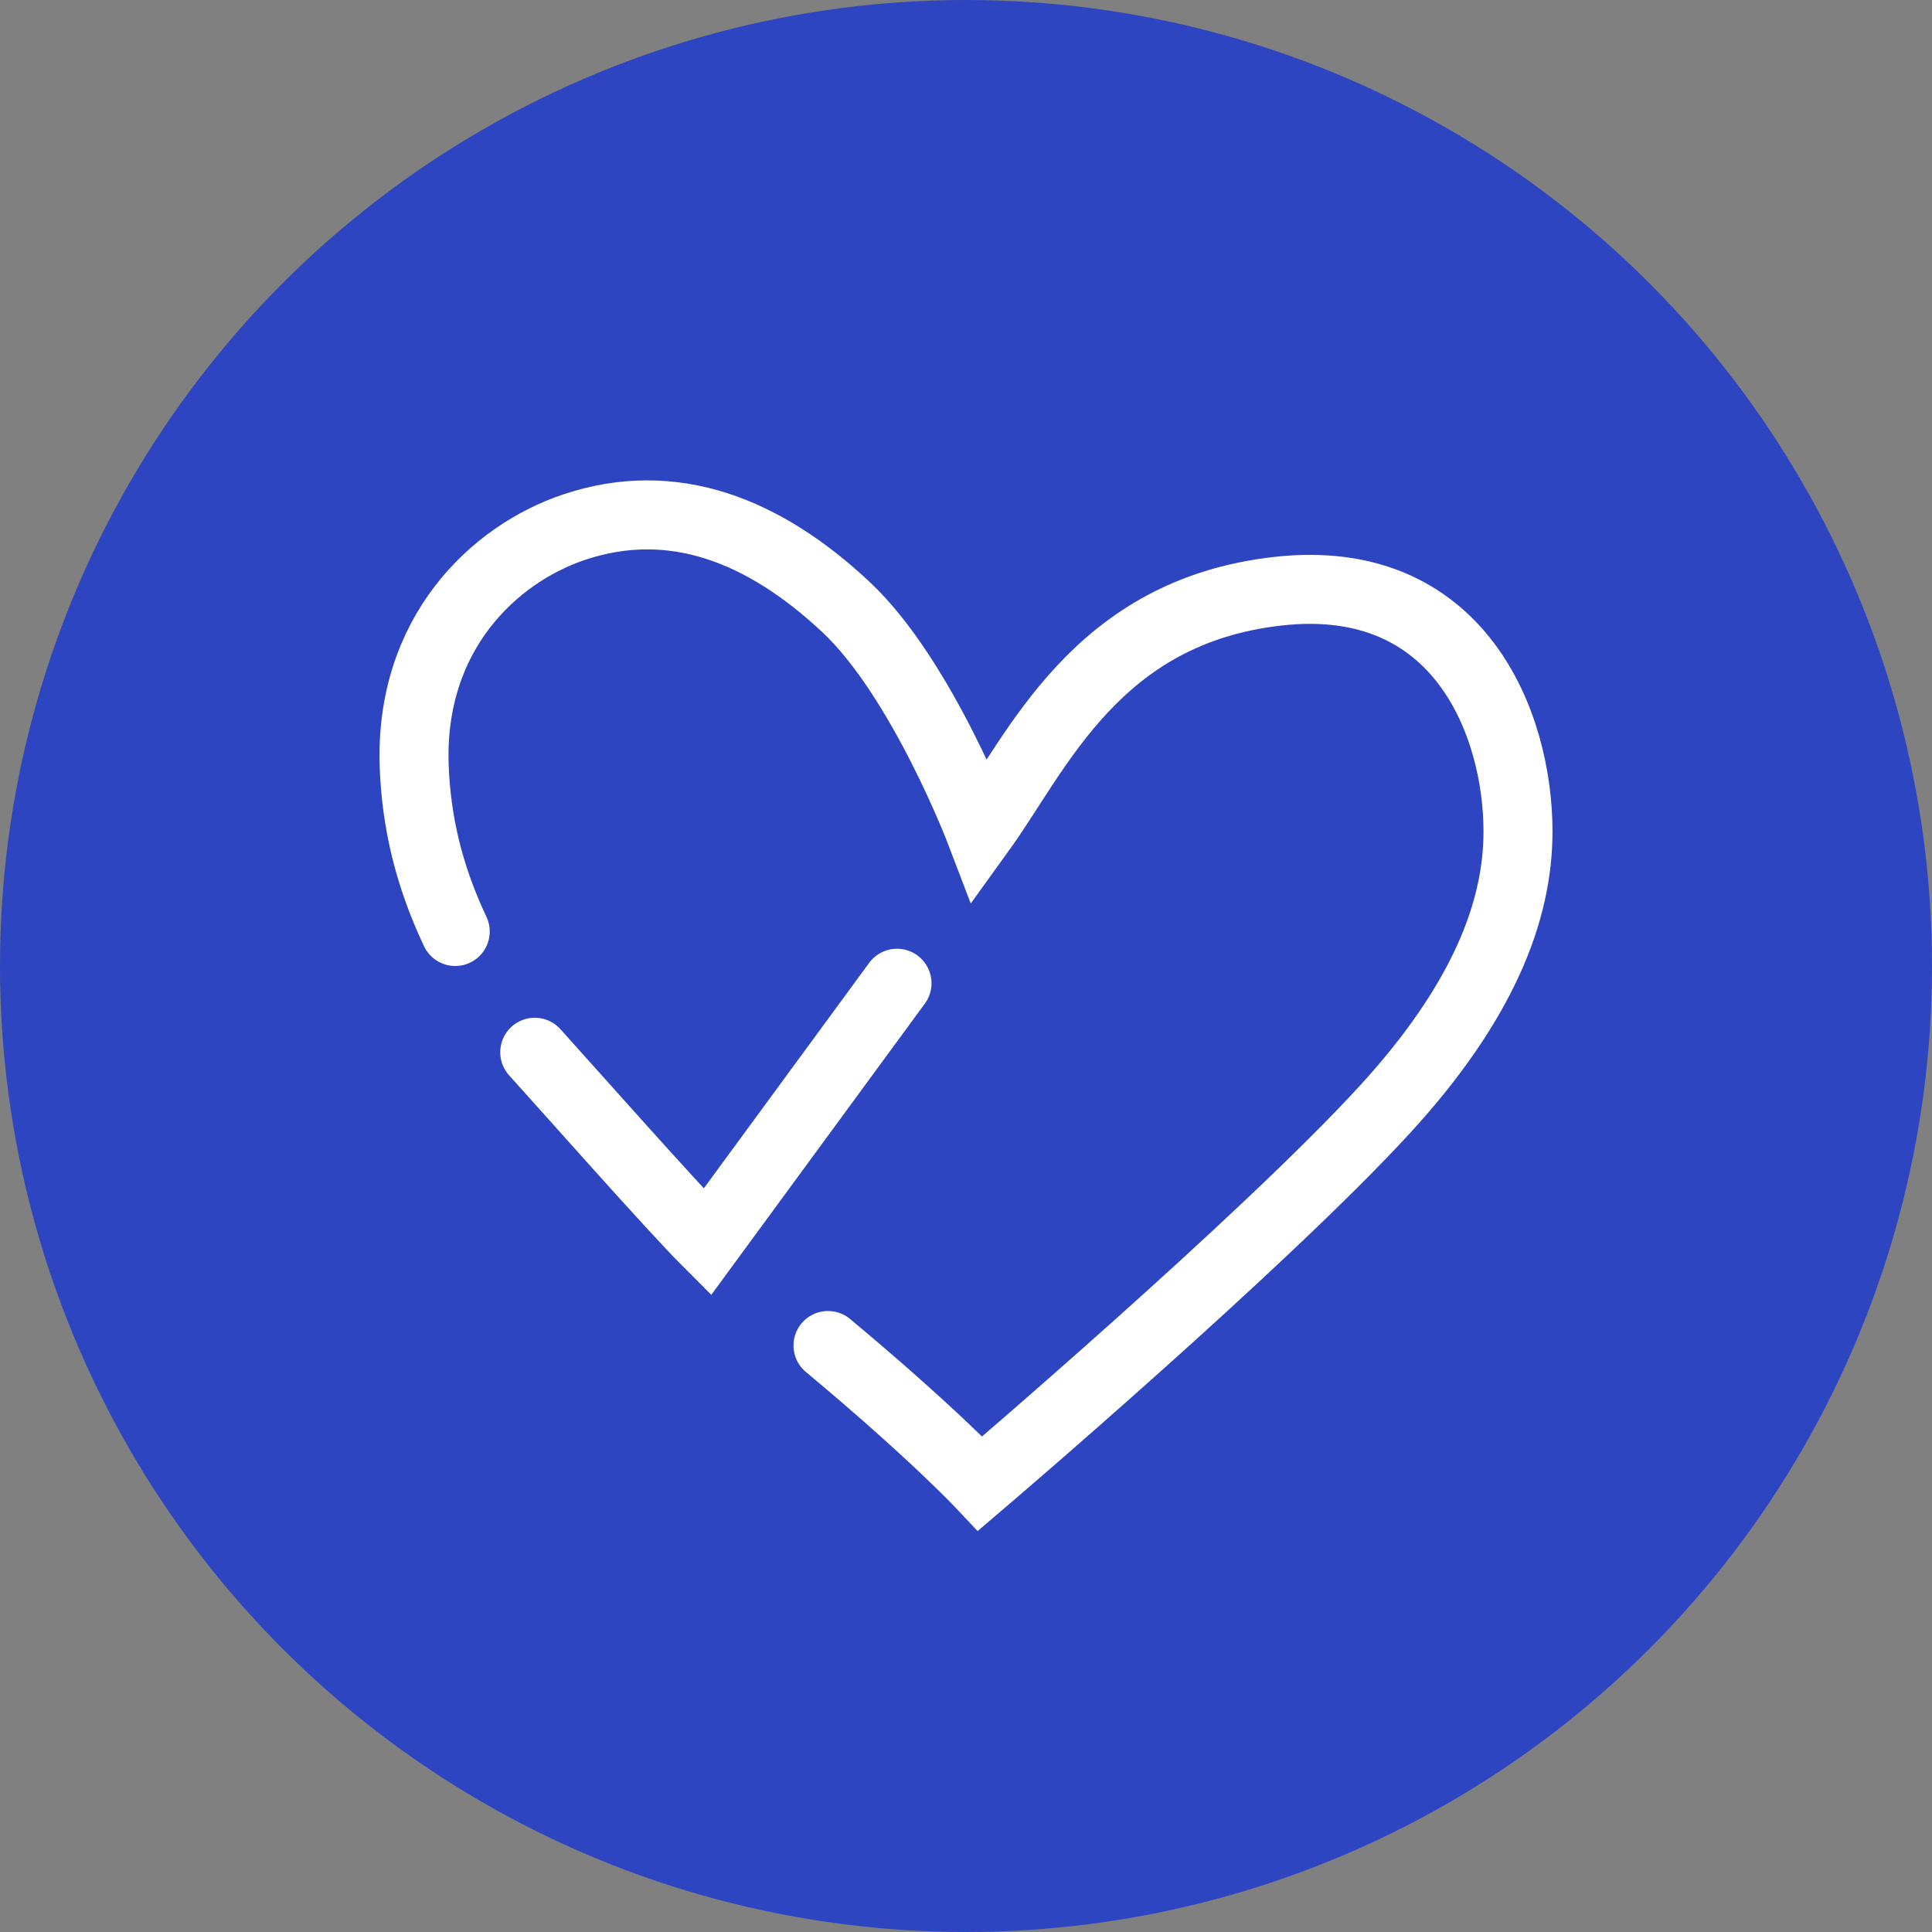
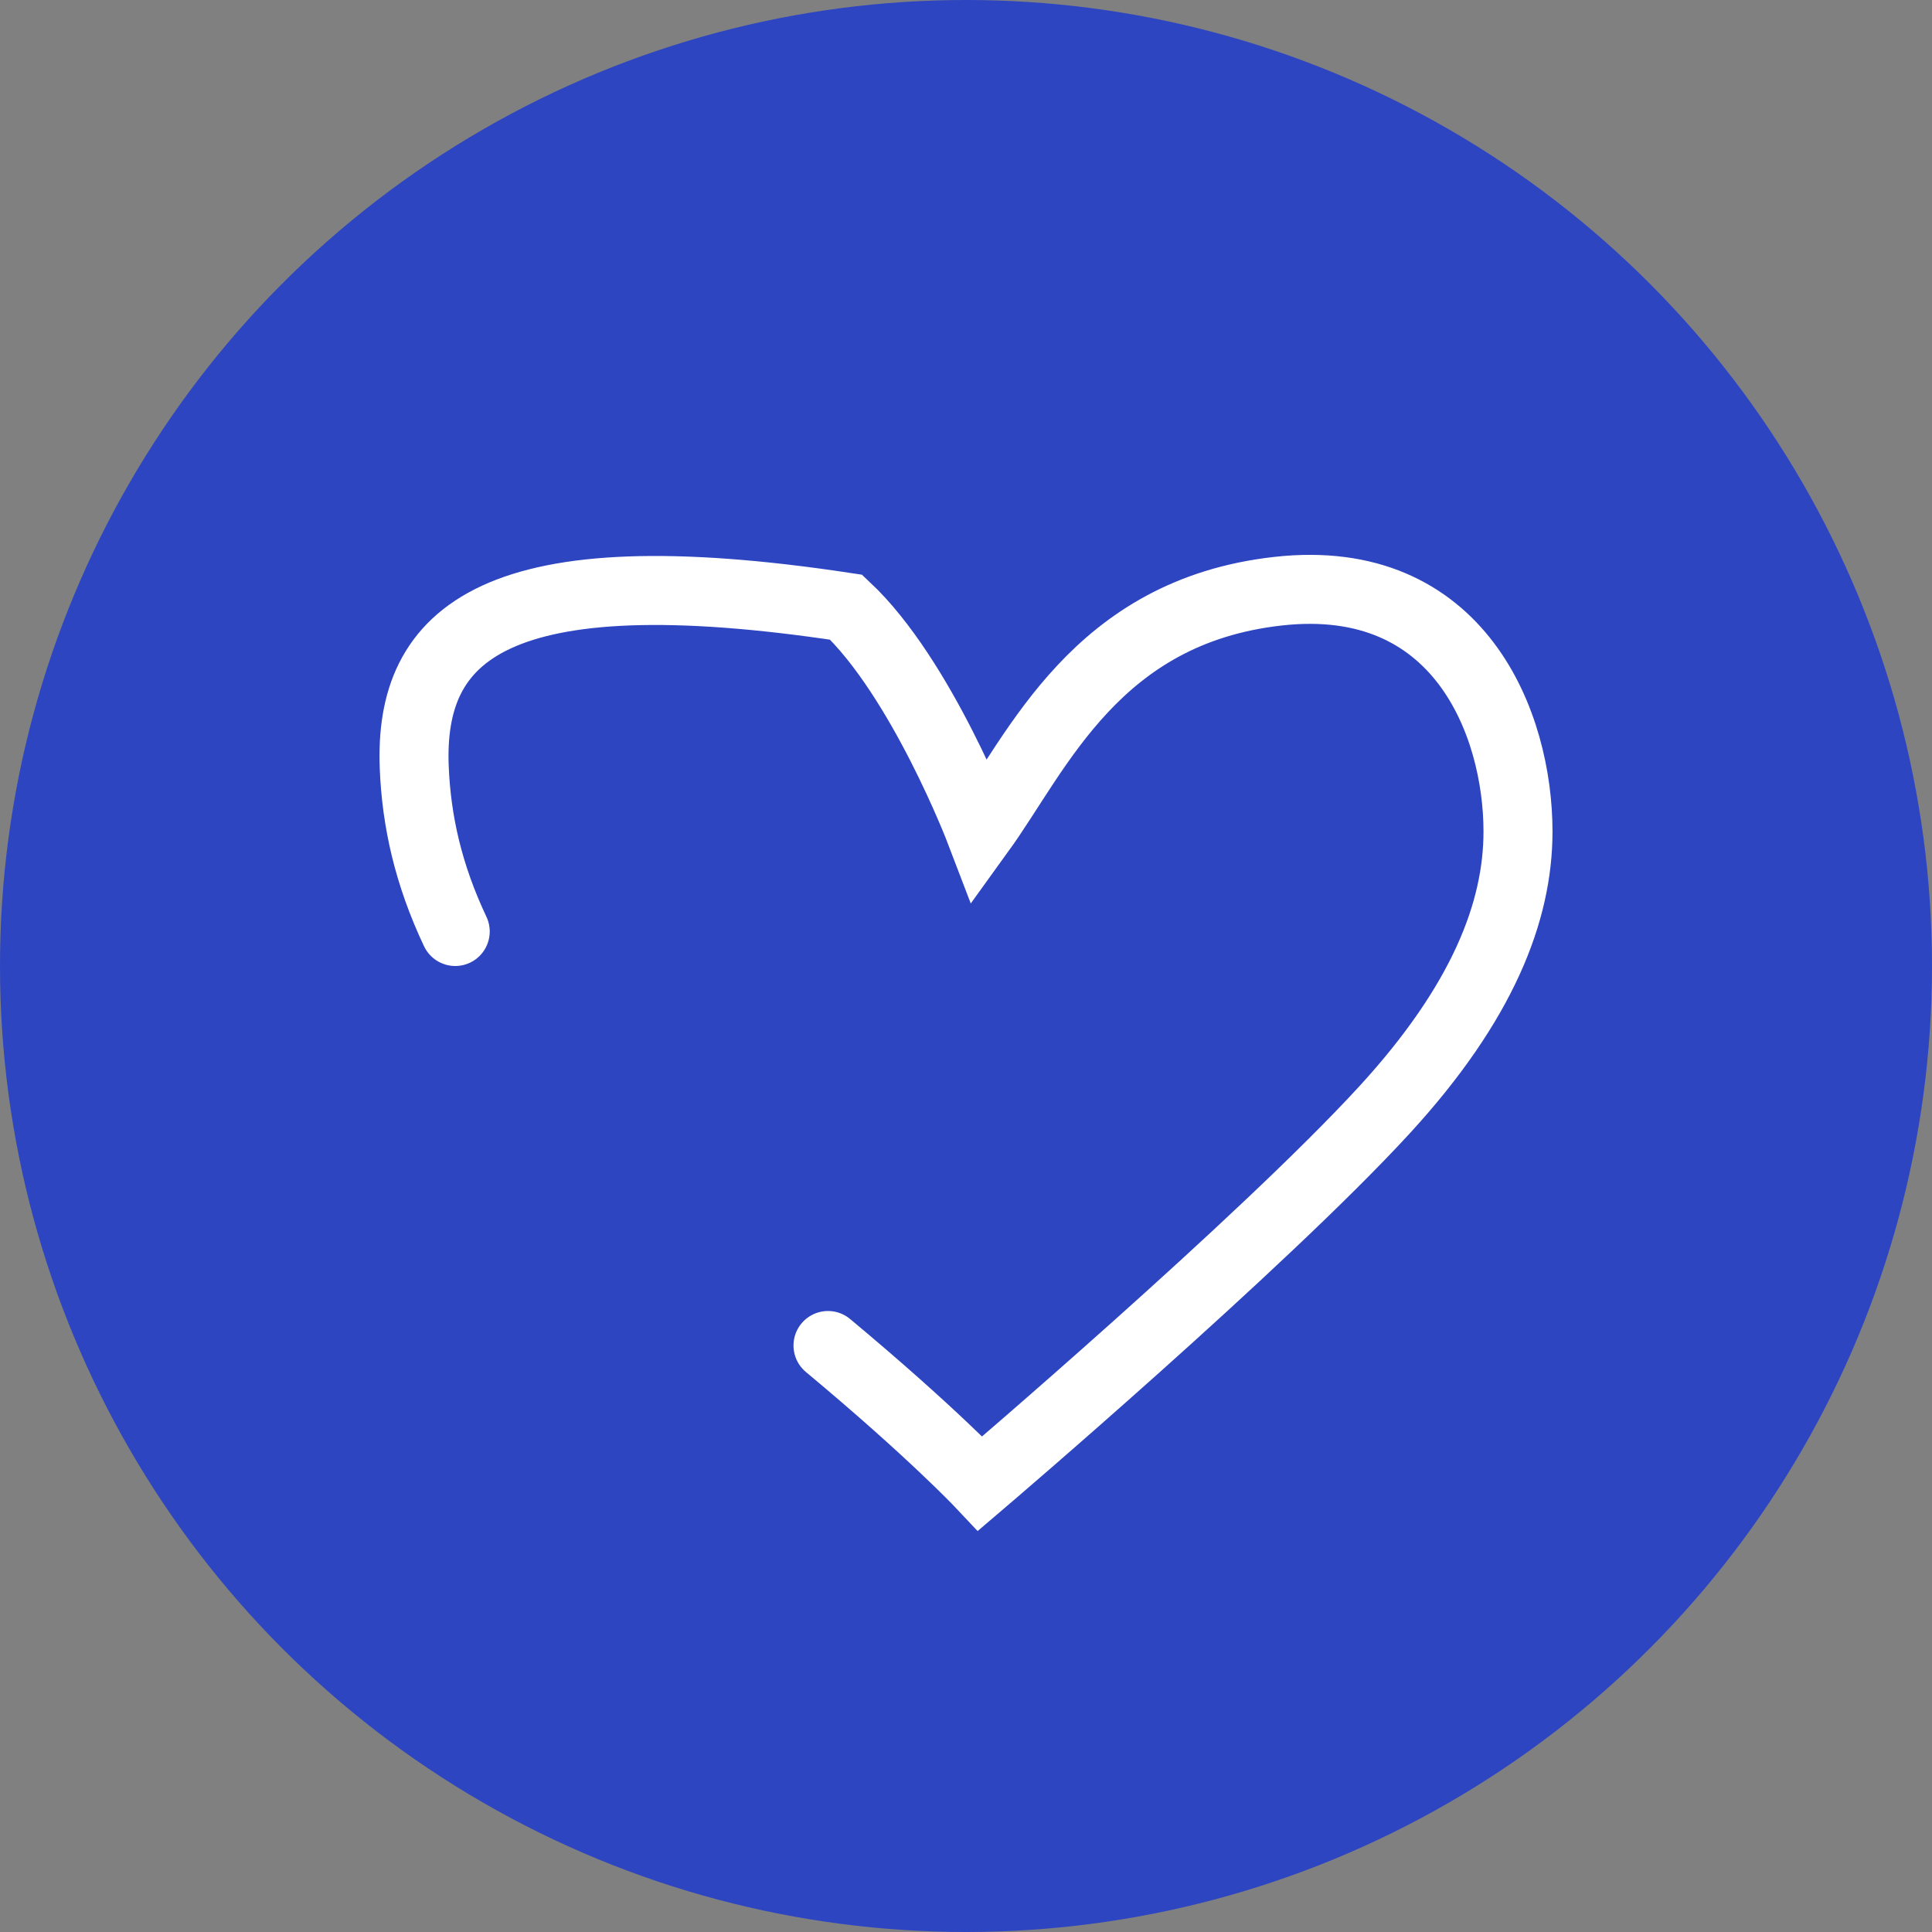
<svg xmlns="http://www.w3.org/2000/svg" width="56" height="56" viewBox="0 0 56 56" fill="none">
  <rect x="0" y="0" width="56" height="56" fill="#808080" stroke="none" />
  <circle cx="28" cy="28" r="28" fill="#2D45C1" />
-   <path d="M24 39C27 41.5 28.412 43 28.412 43C28.412 43 36.584 36.037 40.138 32.162C42.98 29.061 44 26.422 44 24.101C44 21 42.321 16.546 37.045 17.136C31.768 17.726 30.09 21.779 28.412 24.101C28.412 24.101 26.715 19.654 24.526 17.6C22.145 15.366 19.5 14.323 16.643 15.279C14.326 16.054 11.852 18.368 12.007 22.243C12.069 23.805 12.418 25.356 13.195 27" stroke="white" stroke-width="2" stroke-linecap="round" />
-   <path d="M15.5 30.5C16.384 31.475 19.5 35 20.5 36L26 28.5" stroke="white" stroke-width="2" stroke-linecap="round" />
+   <path d="M24 39C27 41.5 28.412 43 28.412 43C28.412 43 36.584 36.037 40.138 32.162C42.98 29.061 44 26.422 44 24.101C44 21 42.321 16.546 37.045 17.136C31.768 17.726 30.09 21.779 28.412 24.101C28.412 24.101 26.715 19.654 24.526 17.6C14.326 16.054 11.852 18.368 12.007 22.243C12.069 23.805 12.418 25.356 13.195 27" stroke="white" stroke-width="2" stroke-linecap="round" />
</svg>